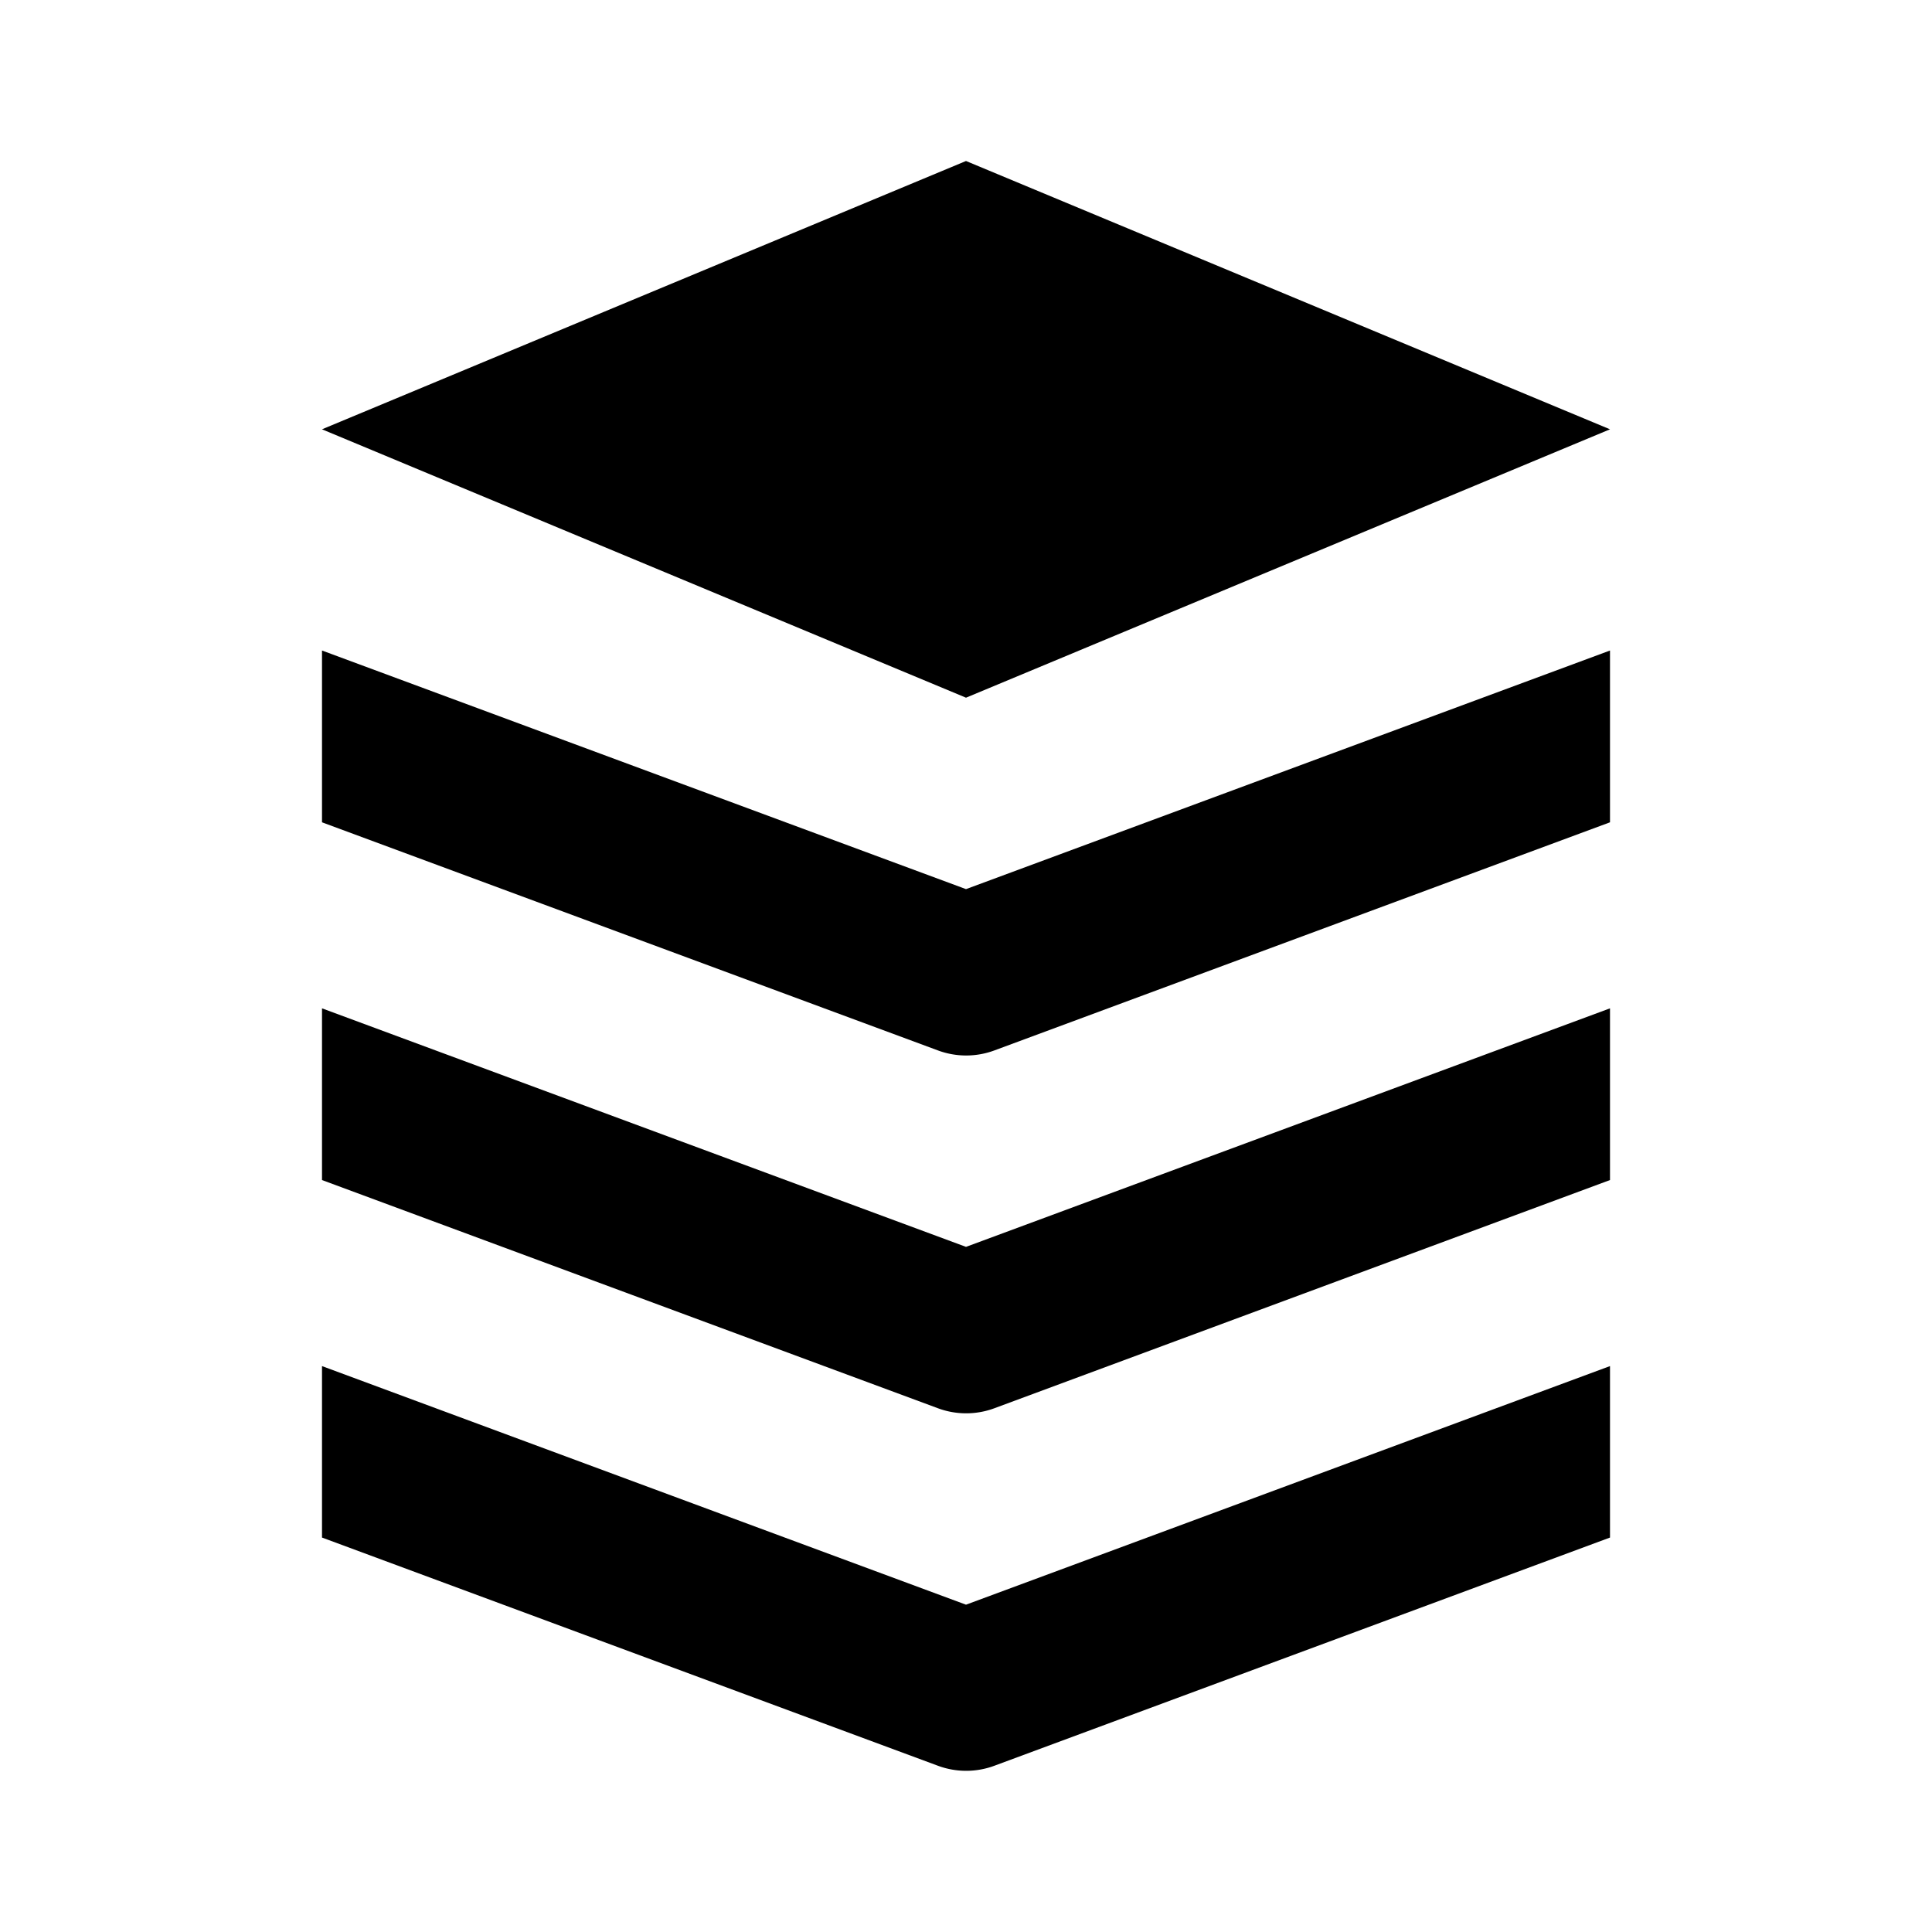
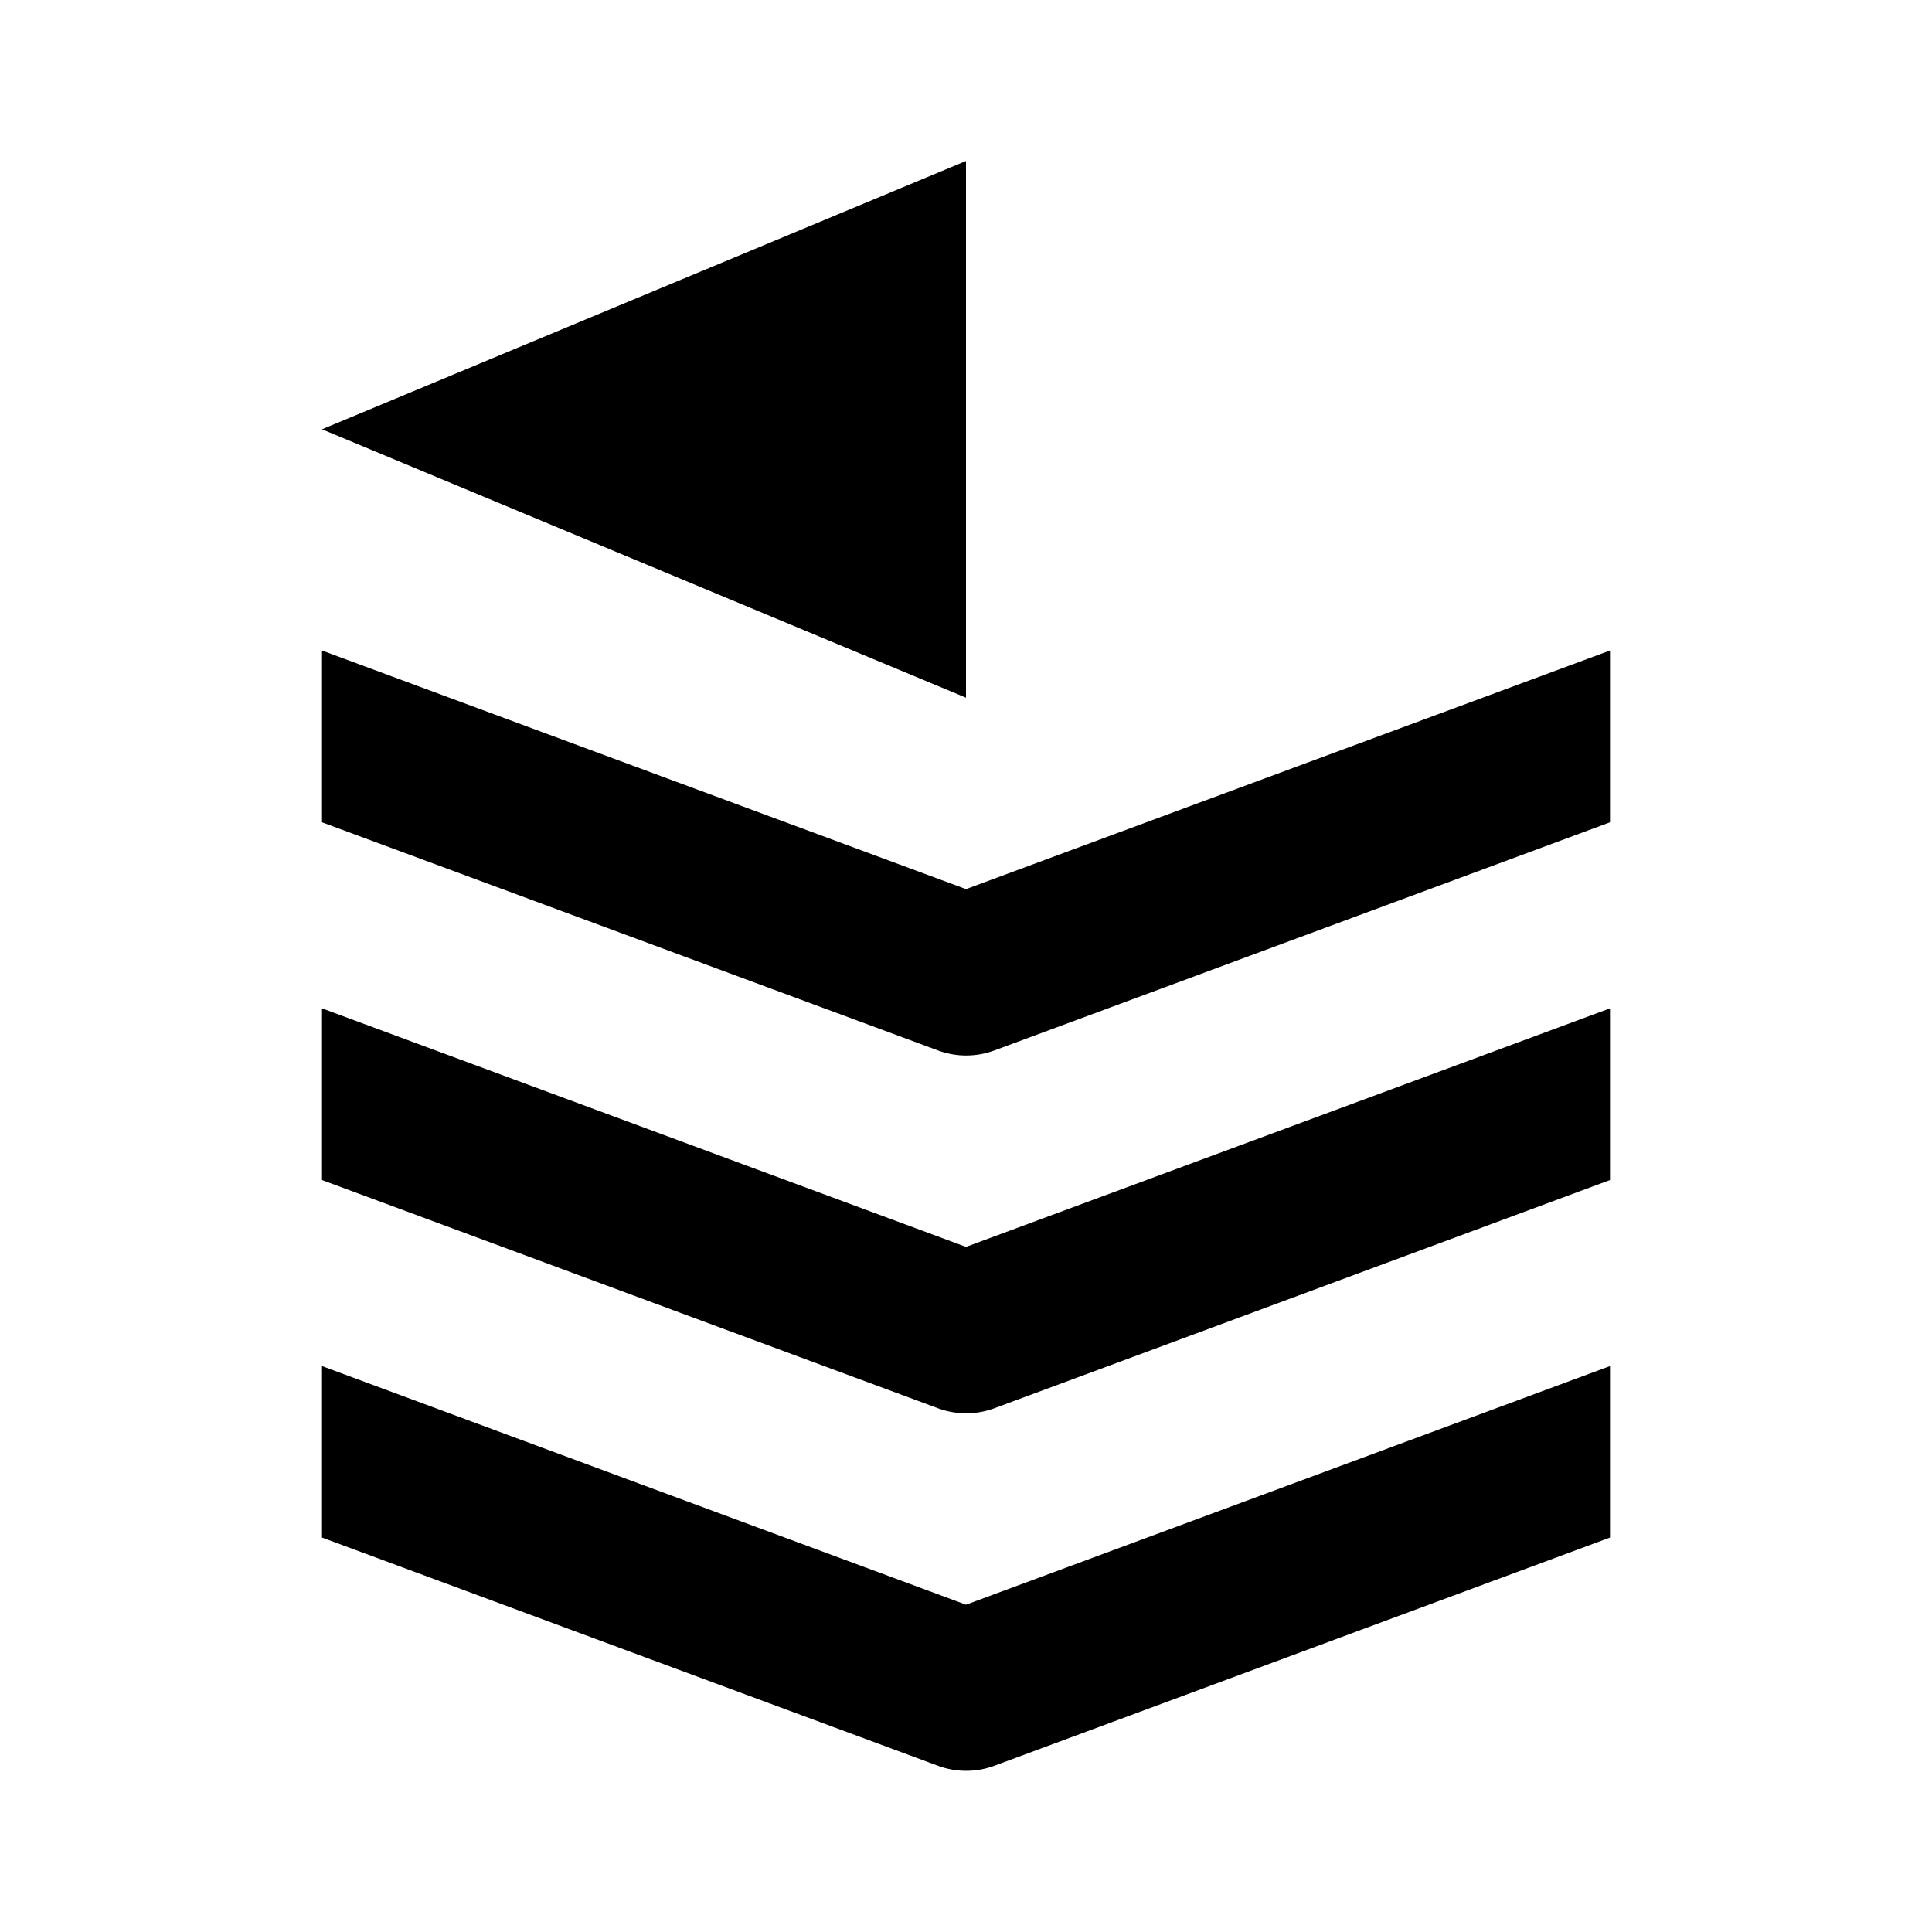
<svg xmlns="http://www.w3.org/2000/svg" viewBox="0 0 24 24">
-   <path d="M12,8.667,4,5.333,12,2l8,3.333ZM4,10.215l7.652,2.834a1.008,1.008,0,0,0,.7,0L20,10.215V8.081l-8,2.964L4,8.081Zm0,4.444,7.652,2.835a1.008,1.008,0,0,0,.7,0L20,14.659V12.526l-8,2.963L4,12.526ZM4,19.1l7.652,2.835a1.008,1.008,0,0,0,.7,0L20,19.1V16.97l-8,2.964L4,16.97Z" />
+   <path d="M12,8.667,4,5.333,12,2ZM4,10.215l7.652,2.834a1.008,1.008,0,0,0,.7,0L20,10.215V8.081l-8,2.964L4,8.081Zm0,4.444,7.652,2.835a1.008,1.008,0,0,0,.7,0L20,14.659V12.526l-8,2.963L4,12.526ZM4,19.1l7.652,2.835a1.008,1.008,0,0,0,.7,0L20,19.1V16.97l-8,2.964L4,16.97Z" />
</svg>